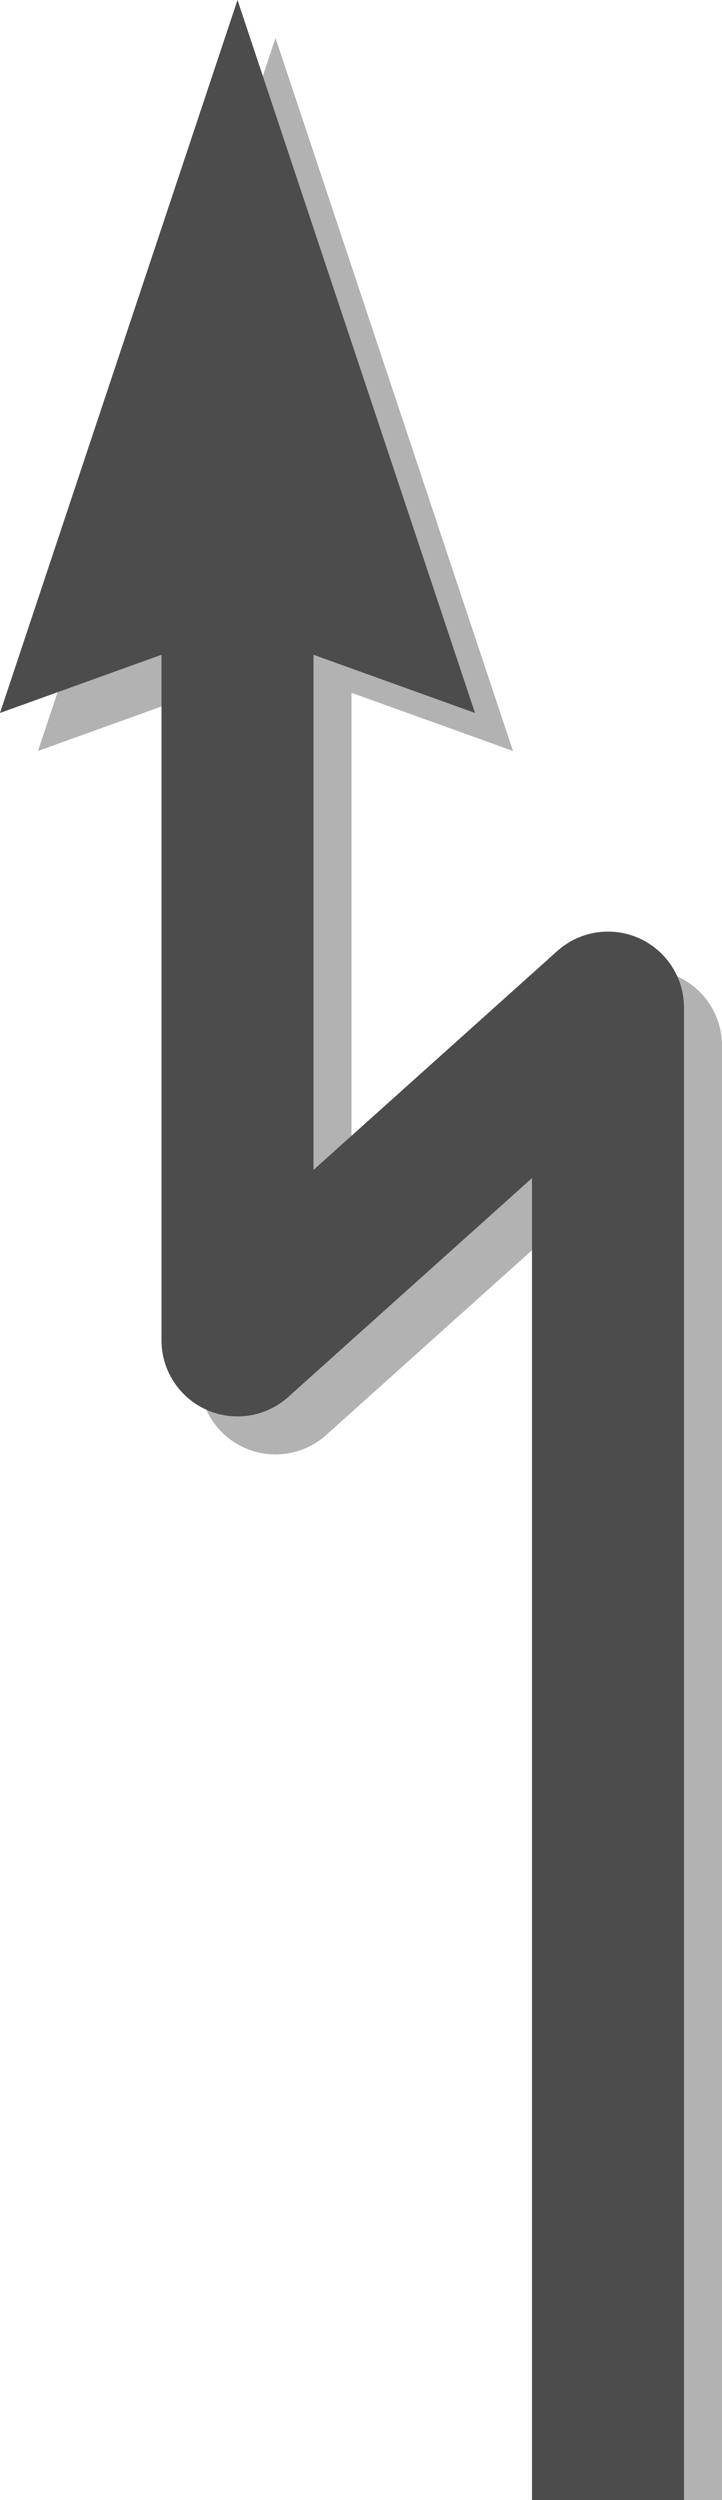
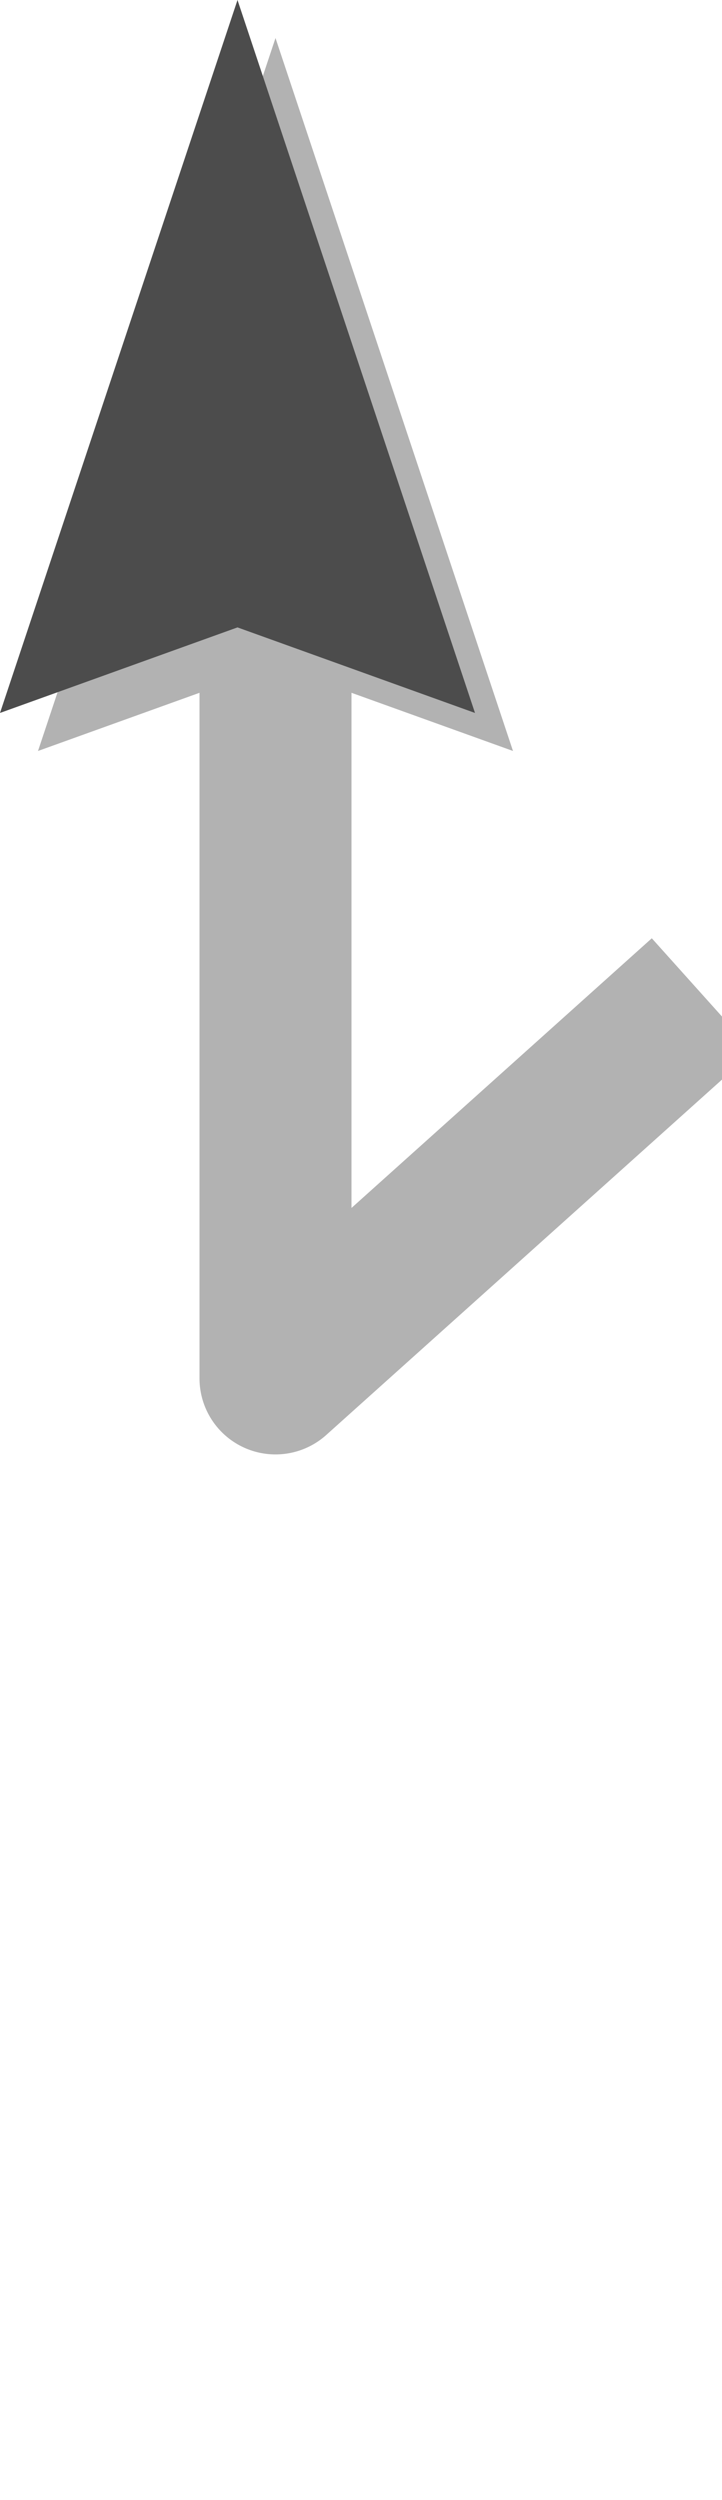
<svg xmlns="http://www.w3.org/2000/svg" width="76" height="263" version="1.2">
  <g fill="none" fill-rule="evenodd" stroke="#000" stroke-linecap="square" stroke-linejoin="bevel" font-family="'Sans Serif'" font-size="12.5" font-weight="400">
-     <path stroke="#b2b2b2" stroke-linecap="butt" stroke-linejoin="round" stroke-width="16" d="M29 66v79l39-35v153" />
+     <path stroke="#b2b2b2" stroke-linecap="butt" stroke-linejoin="round" stroke-width="16" d="M29 66v79l39-35" />
    <path fill="#b2b2b2" stroke="none" d="m4 79 25-9 25 9L29 4 4 79" />
-     <path stroke="#4c4c4c" stroke-linecap="butt" stroke-linejoin="round" stroke-width="16" d="M25 62v79l39-35v153" />
    <path fill="#4c4c4c" stroke="none" d="m0 75 25-9 25 9L25 0 0 75" />
  </g>
</svg>